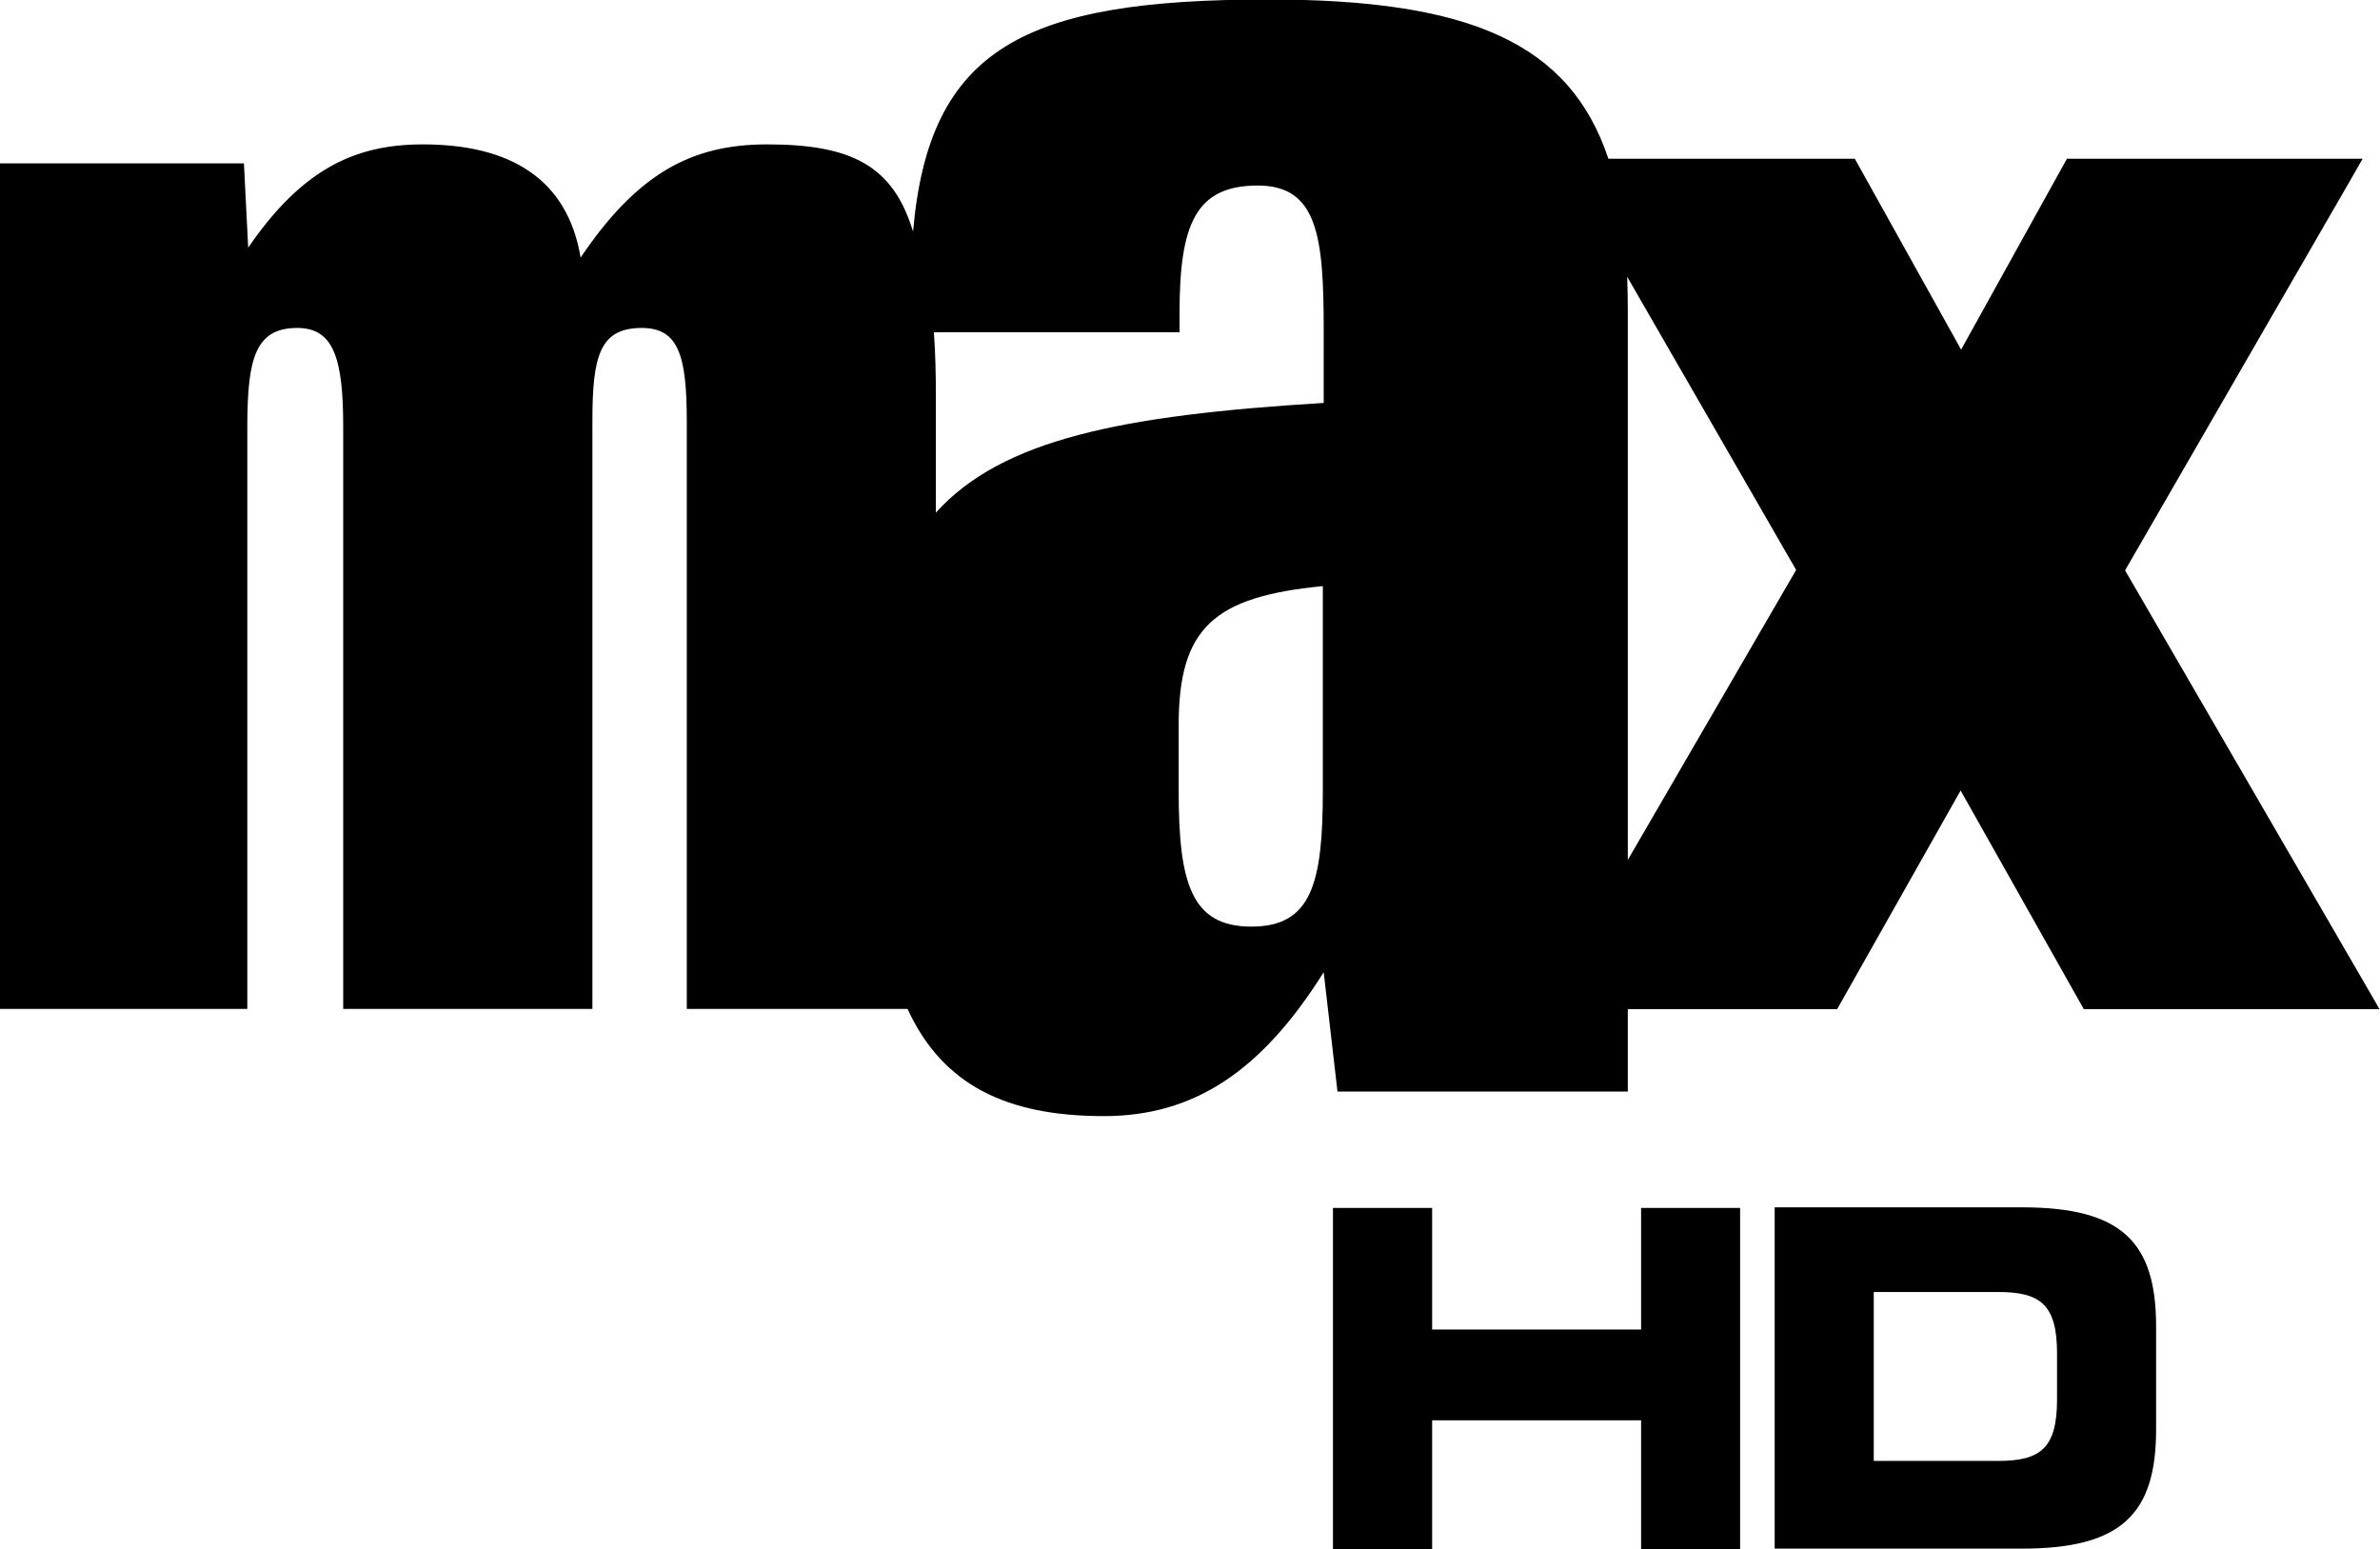
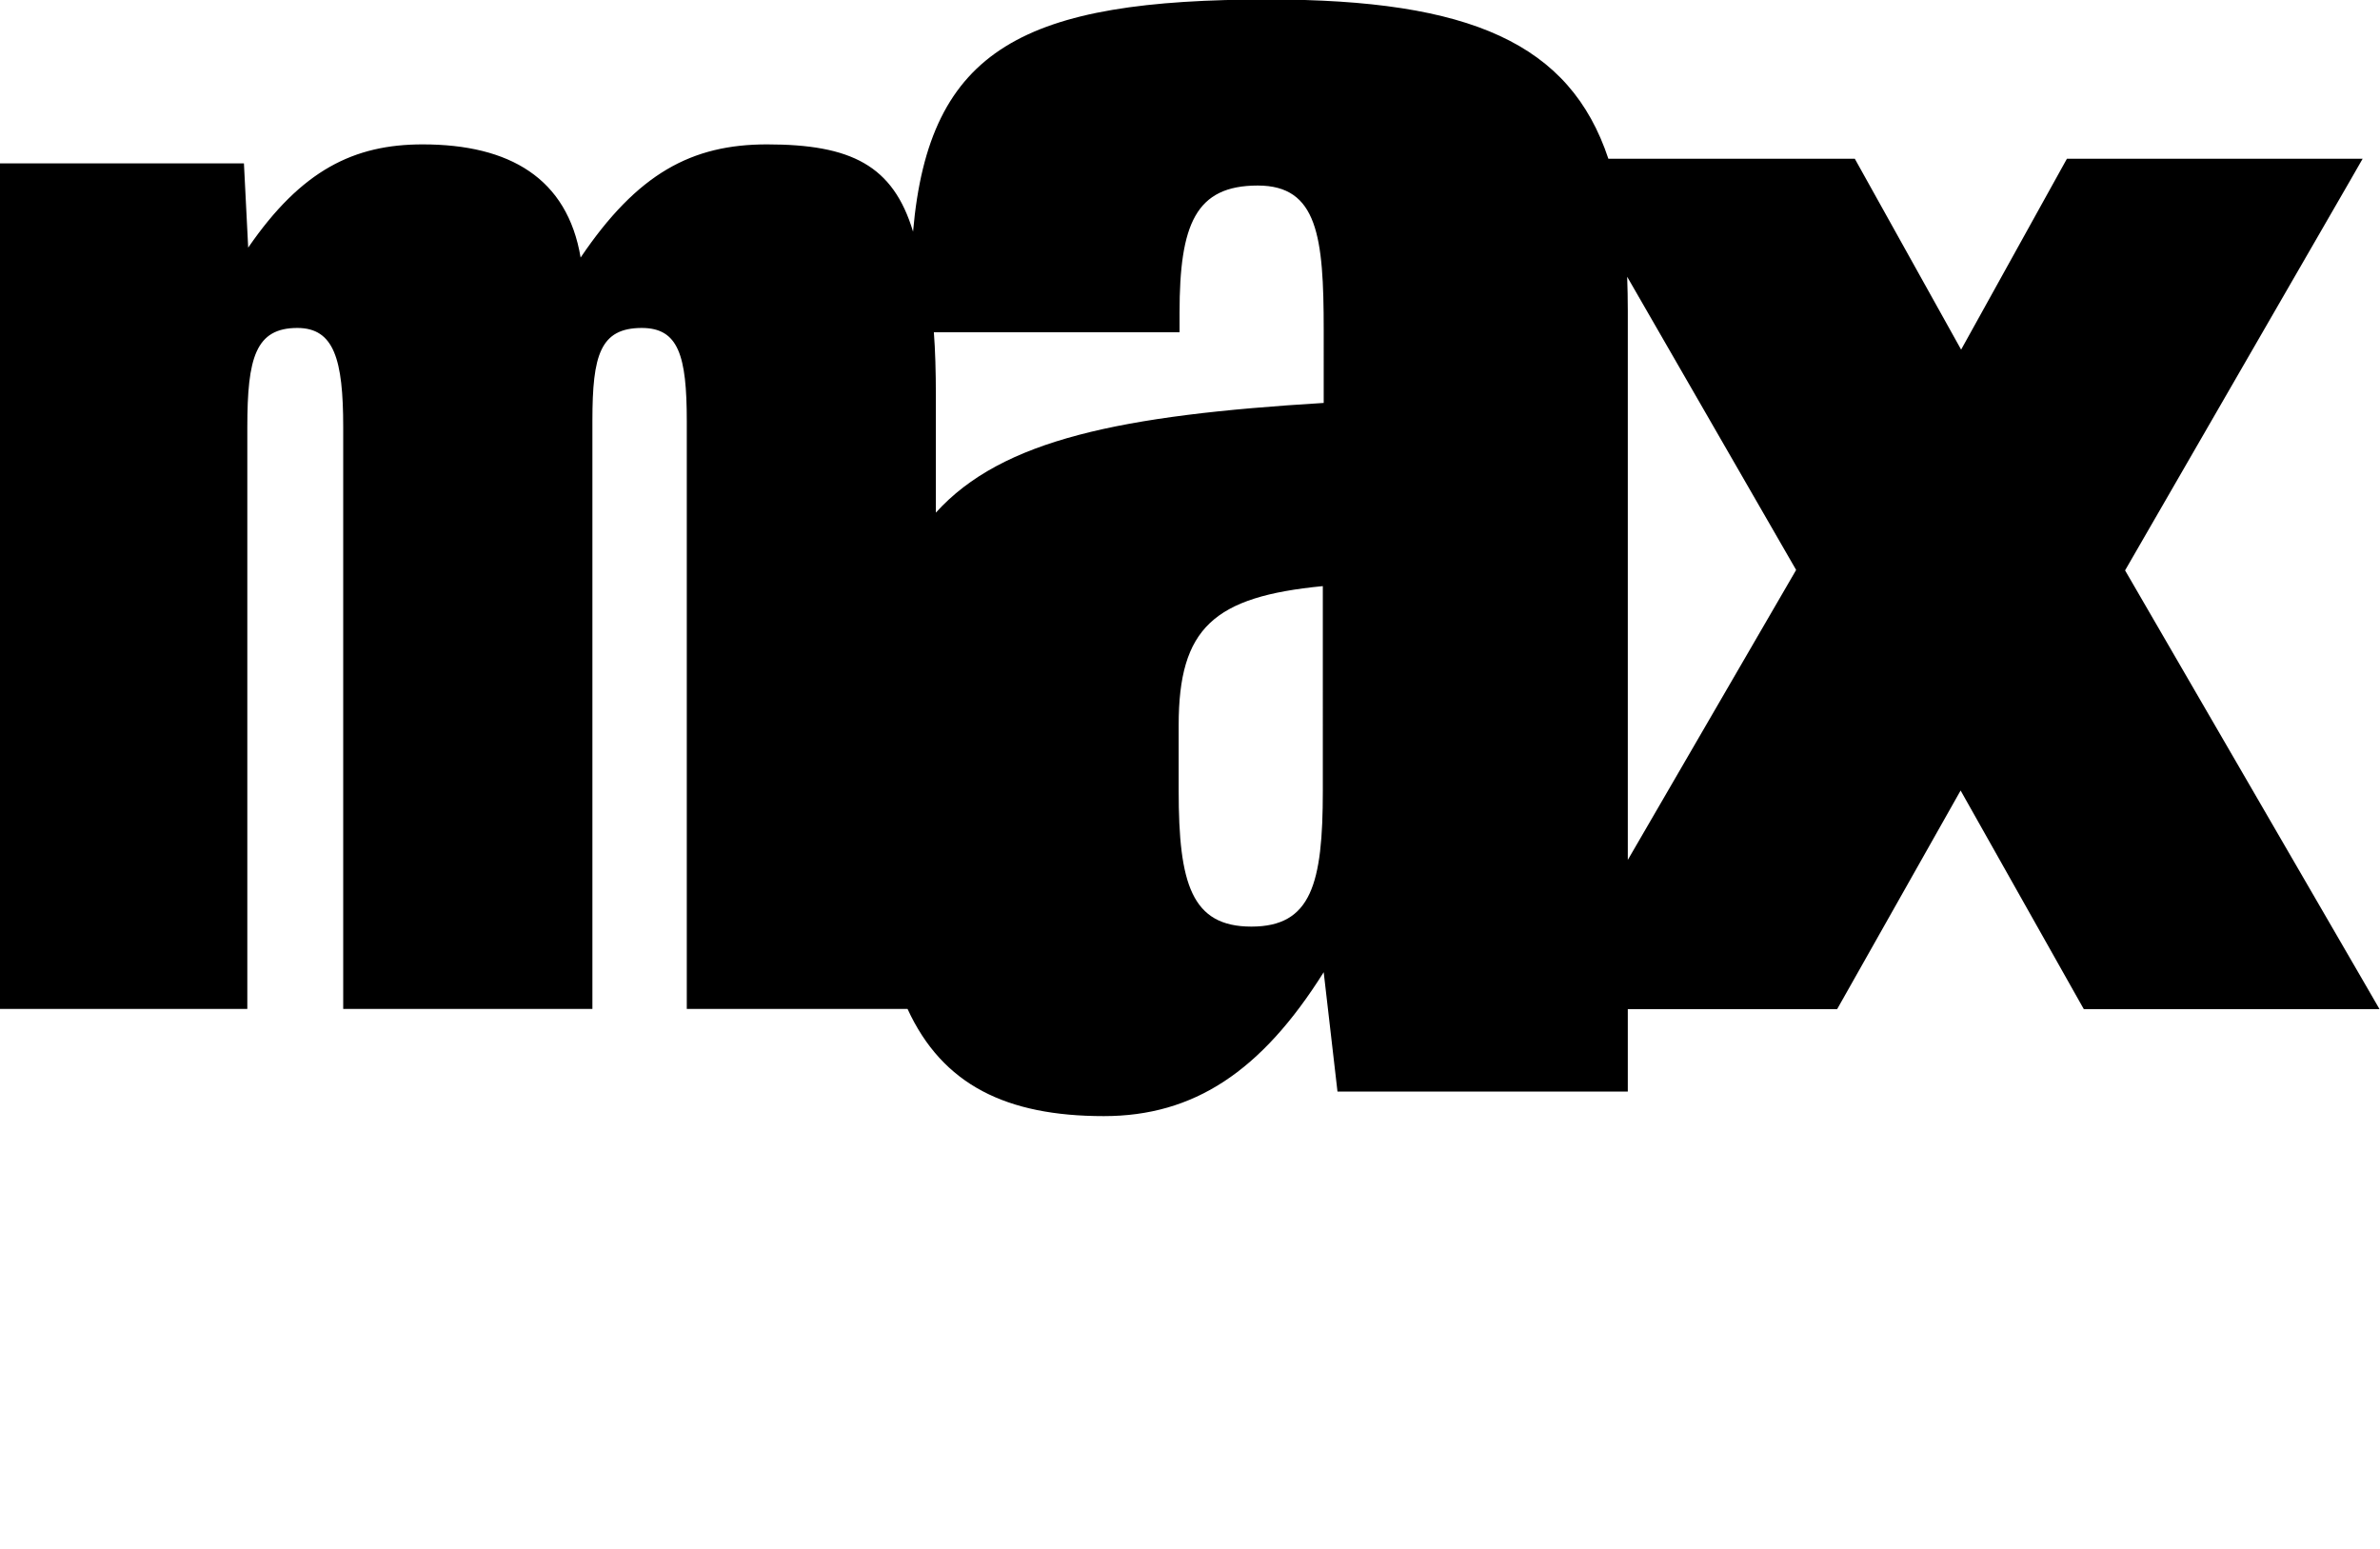
<svg xmlns="http://www.w3.org/2000/svg" xmlns:ns1="http://sodipodi.sourceforge.net/DTD/sodipodi-0.dtd" xmlns:ns2="http://www.inkscape.org/namespaces/inkscape" xmlns:xlink="http://www.w3.org/1999/xlink" viewBox="0 0 292.115 190.156" ns1:docname="Max HD (2008).svg" ns2:output_extension="org.inkscape.output.svg.inkscape" version="1.0" ns2:version="1.0 (4035a4fb49, 2020-05-01)" ns1:version="0.32" id="svg2" height="773.998" width="1189.007">
  <defs id="defs134">
	
	
	
	
	
	
</defs>
  <ns1:namedview fit-margin-bottom="0" fit-margin-right="0" fit-margin-left="0" fit-margin-top="0" ns2:document-rotation="0" ns2:current-layer="layer1" ns2:window-maximized="1" ns2:window-y="-8" ns2:window-x="-8" ns2:cy="105.90711" ns2:cx="387.5879" ns2:zoom="1" showgrid="false" id="namedview132" ns2:window-height="705" ns2:window-width="1366" ns2:pageshadow="2" ns2:pageopacity="0" guidetolerance="10" gridtolerance="10" objecttolerance="10" borderopacity="1" bordercolor="#666666" pagecolor="#ffffff" />
  <g transform="translate(-633.045,-627.255)" id="layer1" ns2:groupmode="layer" ns2:label="Layer 1">
    <g transform="matrix(2.275,0,0,-2.275,-842.847,2738.278)" clip-path="url(#id36)" id="g3766">
      <g clip-path="url(#id37)" id="g3768">
        <g transform="matrix(5.04,0,0,4.963,536.974,923.908)" id="g3770">
          <use height="1052.362" width="744.094" y="0" x="0" xlink:href="#id38" id="use3772" />
        </g>
      </g>
    </g>
    <g transform="matrix(2.275,0,0,-2.275,-842.847,2738.278)" clip-path="url(#id123)" id="g9522">
      <g transform="matrix(2.989,-5.628,-2.368,-1.258,127.814,907.274)" id="g9524">
        <g clip-path="url(#id124)" id="g9526">
          <g transform="matrix(0.462,0,0,-0.929,-0.097,0.965)" id="g9528">
            <use height="1052.362" width="744.094" y="0" x="0" xlink:href="#id125" id="use9530" />
          </g>
        </g>
      </g>
    </g>
    <g transform="matrix(2.275,0,0,-2.275,-842.847,2738.278)" clip-path="url(#id126)" id="g9532">
      <g transform="matrix(2.989,-5.628,-1.607,-0.854,125.844,906.227)" id="g9534">
        <g clip-path="url(#id127)" id="g9536">
          <g transform="matrix(0.592,0,0,-1.612,0.257,1.096)" id="g9538">
            <use height="1052.362" width="744.094" y="0" x="0" xlink:href="#id128" id="use9540" />
          </g>
        </g>
      </g>
    </g>
    <g transform="matrix(2.275,0,0,-2.275,-842.847,2738.278)" clip-path="url(#id129)" id="g9542">
      <g transform="matrix(2.989,-5.628,-3.65,-1.938,130.574,908.739)" id="g9544">
        <g clip-path="url(#id130)" id="g9546">
          <g transform="matrix(0.953,0,0,-1.02,0.156,1.043)" id="g9548">
            <use height="1052.362" width="744.094" y="0" x="0" xlink:href="#id131" id="use9550" />
          </g>
        </g>
      </g>
    </g>
    <g transform="matrix(2.275,0,0,-2.275,-842.847,2738.278)" clip-path="url(#id132)" id="g9552">
      <g transform="matrix(3.048,0,0,-0.768,128.262,907.264)" id="g9554">
        <g clip-path="url(#id133)" id="g9556">
          <g transform="matrix(1,0,0,-0.752,-0.003,0.876)" id="g9558">
            <use height="1052.362" width="744.094" y="0" x="0" xlink:href="#id134" id="use9560" />
          </g>
        </g>
      </g>
    </g>
    <g transform="matrix(2.275,0,0,-2.275,-842.847,2738.278)" clip-path="url(#id138)" id="g9570">
      <g transform="matrix(0,7.154,7.154,0,128.105,898.522)" id="g9572">
        <g clip-path="url(#id139)" id="g9574">
          <g transform="matrix(0.096,0,0,-0.481,0.756,0.229)" id="g9576">
            <use height="1052.362" width="744.094" y="0" x="0" xlink:href="#id140" id="use9578" />
          </g>
        </g>
      </g>
    </g>
    <g transform="matrix(2.275,0,0,-2.275,-842.847,2738.278)" clip-path="url(#id141)" id="g9580">
      <g transform="matrix(-1.304,5.85,2.852,0.636,124.526,901.551)" id="g9582">
        <g clip-path="url(#id142)" id="g9584">
          <g transform="matrix(1.042,0,0,-0.978,-0.135,1.01)" id="g9586">
            <use height="1052.362" width="744.094" y="0" x="0" xlink:href="#id143" id="use9588" />
          </g>
        </g>
      </g>
    </g>
    <g transform="matrix(2.275,0,0,-2.275,-842.847,2738.278)" clip-path="url(#id144)" id="g9590">
      <g transform="matrix(3.042,0,0,-0.768,124.73,907.264)" id="g9592">
        <g clip-path="url(#id145)" id="g9594">
          <g transform="matrix(1,0,0,-0.752,-0.003,0.876)" id="g9596">
            <use height="1052.362" width="744.094" y="0" x="0" xlink:href="#id146" id="use9598" />
          </g>
        </g>
      </g>
    </g>
    <g transform="matrix(2.275,0,0,-2.275,-842.847,2738.278)" clip-path="url(#id147)" id="g9600">
      <g transform="matrix(1.095,0,0,-0.768,126.251,901.791)" id="g9602">
        <g clip-path="url(#id148)" id="g9604">
          <g transform="matrix(2.779,0,0,-0.751,-1.399,0.876)" id="g9606">
            <use height="1052.362" width="744.094" y="0" x="0" xlink:href="#id149" id="use9608" />
          </g>
        </g>
      </g>
    </g>
    <g transform="matrix(2.275,0,0,-2.275,-842.847,2738.278)" clip-path="url(#id150)" id="g9610">
      <g transform="matrix(-4.42,4.42,1.202,1.202,130.805,903.257)" id="g9612">
        <g clip-path="url(#id151)" id="g9614">
          <g transform="matrix(0.458,0,0,-1.682,0.274,1.184)" id="g9616">
            <use height="1052.362" width="744.094" y="0" x="0" xlink:href="#id152" id="use9618" />
          </g>
        </g>
      </g>
    </g>
    <g transform="matrix(2.275,0,0,-2.275,-842.847,2738.278)" clip-path="url(#id153)" id="g9620">
      <g transform="matrix(-4.42,4.42,2.627,2.627,128.393,900.844)" id="g9622">
        <g clip-path="url(#id154)" id="g9624">
          <g transform="matrix(0.564,0,0,-0.949,-0.122,0.974)" id="g9626">
            <use height="1052.362" width="744.094" y="0" x="0" xlink:href="#id155" id="use9628" />
          </g>
        </g>
      </g>
    </g>
    <g transform="matrix(2.275,0,0,-2.275,-842.847,2738.278)" clip-path="url(#id156)" id="g9630">
      <g transform="matrix(1.099,0,0,-0.772,129.783,901.796)" id="g9632">
        <g clip-path="url(#id157)" id="g9634">
          <g transform="matrix(2.773,0,0,-0.753,-1.393,0.876)" id="g9636">
            <use height="1052.362" width="744.094" y="0" x="0" xlink:href="#id158" id="use9638" />
          </g>
        </g>
      </g>
    </g>
    <g transform="matrix(2.275,0,0,-2.275,-842.847,2738.278)" clip-path="url(#id189)" id="g10128">
      <g clip-path="url(#id190)" id="g10130">
        <g transform="matrix(5.04,0,0,4.848,279.143,797.977)" id="g10132">
          <use height="1052.362" width="744.094" y="0" x="0" xlink:href="#id191" id="use10134" />
        </g>
      </g>
    </g>
    <g transform="matrix(2.275,0,0,-2.275,-842.847,2738.278)" clip-path="url(#id223)" id="g10492">
      <g clip-path="url(#id224)" id="g10494">
        <g clip-path="url(#id225)" id="g10496">
          <g transform="matrix(40.089,0,0,20.1,350.61,945.97)" id="g10498">
            <use height="1052.362" width="744.094" y="0" x="0" xlink:href="#id226" id="use10500" />
          </g>
        </g>
      </g>
    </g>
    <g transform="matrix(2.275,0,0,-2.275,-842.847,2738.278)" clip-path="url(#id242)" id="g10728">
      <g transform="matrix(8.4,0,0,8.391,437.857,826.414)" id="g10730">
        <use height="1052.362" width="744.094" y="0" x="0" xlink:href="#id243" id="use10732" />
      </g>
    </g>
    <g transform="matrix(2.275,0,0,-2.275,-842.847,2738.278)" clip-path="url(#id290)" id="g11250">
      <g transform="matrix(-8.678,12.389,14.345,10.04,421.369,789.323)" id="g11252">
        <g clip-path="url(#id291)" id="g11254">
          <g transform="matrix(1.091,0,0,-1.095,-0.101,0.991)" id="g11256">
            <use height="1052.362" width="744.094" y="0" x="0" xlink:href="#id292" id="use11258" />
          </g>
        </g>
      </g>
    </g>
    <g transform="matrix(2.275,0,0,-2.275,-842.847,2738.278)" clip-path="url(#id299)" id="g11322">
      <g transform="matrix(9.419,-9.498,-6.99,-7.048,211.691,779.406)" id="g11324">
        <g clip-path="url(#id300)" id="g11326">
          <g transform="matrix(1.151,0,0,-1.552,-0.017,1.203)" id="g11328">
            <use height="1052.362" width="744.094" y="0" x="0" xlink:href="#id301" id="use11330" />
          </g>
        </g>
      </g>
    </g>
    <g transform="matrix(2.275,0,0,-2.275,-842.847,2738.278)" clip-path="url(#id302)" id="g11332">
      <g transform="matrix(-11.075,-2.993,-3.117,11.73,221.587,769.219)" id="g11334">
        <g clip-path="url(#id303)" id="g11336">
          <g transform="matrix(1.081,0,0,-1.085,-0.041,1.04)" id="g11338">
            <use height="1052.362" width="744.094" y="0" x="0" xlink:href="#id304" id="use11340" />
          </g>
        </g>
      </g>
    </g>
    <g transform="matrix(2.275,0,0,-2.275,-842.847,2738.278)" clip-path="url(#id349)" id="g12370">
      <g transform="matrix(14.425,-14.425,-14.426,-14.426,186.9,834.877)" id="g12372">
        <g clip-path="url(#id350)" id="g12374">
          <g transform="matrix(0.97,0,0,-0.97,0.015,0.985)" id="g12376">
            <use height="1052.362" width="744.094" y="0" x="0" xlink:href="#id351" id="use12378" />
          </g>
        </g>
      </g>
    </g>
    <g transform="matrix(2.275,0,0,-2.275,-842.847,2738.278)" clip-path="url(#id352)" id="g12380">
      <g transform="matrix(0,6.514,6.638,0,171.659,818.683)" id="g12382">
        <g clip-path="url(#id353)" id="g12384">
          <g transform="matrix(0.906,0,0,-0.908,0.047,0.954)" id="g12386">
            <use height="1052.362" width="744.094" y="0" x="0" xlink:href="#id354" id="use12388" />
          </g>
        </g>
      </g>
    </g>
    <g transform="matrix(2.275,0,0,-2.275,-842.847,2738.278)" clip-path="url(#id355)" id="g12390">
      <g transform="matrix(0,6.514,6.638,0,195.497,818.683)" id="g12392">
        <g clip-path="url(#id356)" id="g12394">
          <g transform="matrix(0.906,0,0,-0.908,0.047,0.954)" id="g12396">
            <use height="1052.362" width="744.094" y="0" x="0" xlink:href="#id357" id="use12398" />
          </g>
        </g>
      </g>
    </g>
    <g transform="matrix(49.652,0,0,-33.068,-119.366,472.966)" id="g14230">
      <use height="1052.362" width="744.094" y="0" x="0" xlink:href="#id399" id="use14232" />
    </g>
    <g transform="matrix(2.275,0,0,-2.275,-842.847,2738.278)" clip-path="url(#id403)" id="g14242">
      <g transform="matrix(5.761,0,0,8.066,152.761,996.337)" id="g14244">
        <use height="1052.362" width="744.094" y="0" x="0" xlink:href="#id404" id="use14246" />
      </g>
    </g>
    <g transform="matrix(2.275,0,0,-2.275,-842.847,2738.278)" clip-path="url(#id408)" id="g14288">
      <g clip-path="url(#id409)" id="g14290">
        <g clip-path="url(#id410)" id="g14292">
          <g transform="matrix(29.756,0,0,24.767,179.53,993.223)" id="g14294">
            <use height="1052.362" width="744.094" y="0" x="0" xlink:href="#id411" id="use14296" />
          </g>
        </g>
      </g>
    </g>
    <g transform="matrix(2.275,0,0,-2.275,-842.847,2738.278)" clip-path="url(#id412)" id="g14298">
      <g clip-path="url(#id413)" id="g14300">
        <g clip-path="url(#id414)" id="g14302">
          <g transform="matrix(30.465,0,0,18.219,221.58,994.991)" id="g14304">
            <use height="1052.362" width="744.094" y="0" x="0" xlink:href="#id415" id="use14306" />
          </g>
        </g>
      </g>
    </g>
    <g transform="matrix(86.819,0,0,-24.225,57.466,469.197)" id="g14356">
      <use height="1052.362" width="744.094" y="0" x="0" xlink:href="#id416" id="use14358" />
    </g>
    <g transform="matrix(0.62,0,0,0.613,240.525,242.686)" id="g189">
      <path ns2:connector-curvature="0" style="fill:#000000;fill-rule:nonzero;stroke:none" d="m 1101.703,825.106 -47.918,-83.553 44.593,-78.118 2.432,-4.293 h -58.539 l -0.819,1.489 -20.125,36.726 -20.224,-36.726 -0.819,-1.489 h -48.786 c -7.593,-23.078 -27.297,-31.887 -67.274,-31.887 -48.265,0 -67.224,9.628 -70.376,46.479 -3.946,-13.251 -12.234,-17.47 -28.91,-17.47 -14.889,0 -25.634,5.782 -36.9,22.656 -2.63,-15.882 -14.07,-22.656 -31.267,-22.656 -13.574,0 -23.971,5.112 -34.543,20.671 l -0.844,-16.874 h -48.34 v 169.289 h 49.01 v -116.482 c 0,-13.896 1.638,-19.852 9.926,-19.852 7.246,0.025 9.057,6.278 9.057,19.852 v 116.482 H 750.371 V 711.527 c 0,-13.102 1.563,-18.487 9.752,-18.512 7.271,0 8.933,5.459 8.933,18.686 v 117.649 h 43.699 c 6.923,15.236 19.604,21.465 38.86,21.465 17.792,0 31.168,-8.909 43.526,-28.81 l 2.73,23.897 h 57.472 v -16.502 h 41.441 l 0.819,-1.464 23.624,-42.31 23.574,42.31 0.819,1.464 h 58.539 z M 894.968,785.699 c 0,18.611 -2.283,27.173 -14.145,27.173 -11.837,0 -14.393,-8.561 -14.393,-27.173 V 772.547 c 0,-19.48 6.948,-25.733 28.537,-27.843 z m 0.174,-77.671 c -40.027,2.457 -63.676,7.296 -76.778,21.961 v -23.425 c 0,-4.764 -0.124,-9.132 -0.397,-12.681 h 48.638 v -3.896 c 0,-17.768 3.201,-25.485 15.485,-25.485 11.862,0 13.053,10.249 13.053,28.885 z m 93.503,33.476 -33.302,58.018 V 689.565 c 0,-2.357 -0.05,-4.591 -0.124,-6.799 l 33.426,58.663 v 0.074" id="path13342" />
      <g id="g183">
-         <polygon style="fill:#000000" transform="matrix(0.429,0,0,0.459,714.503,721.642)" id="polygon149" points="471.109,470.456 471.109,414.109 567.532,414.109 567.532,470.456 613.218,470.456 613.218,321.474 567.532,321.474 567.532,374.511 471.109,374.511 471.109,321.474 425.345,321.474 425.345,470.456 " fill="#0065c1" />
-         <path style="fill:#000000;stroke-width:0.443" id="path151" d="m 984.418,937.41 h 49.002 c 19.594,0 26.506,-6.906 26.506,-23.822 v -20.685 c 0,-16.948 -6.912,-23.822 -26.506,-23.822 h -49.002 z m 19.614,-51.381 h 24.636 c 8.387,0 11.648,2.561 11.648,12.294 v 9.231 c 0,9.738 -3.257,12.295 -11.648,12.295 h -24.636 z" fill="#0065c1" />
-       </g>
+         </g>
    </g>
  </g>
</svg>